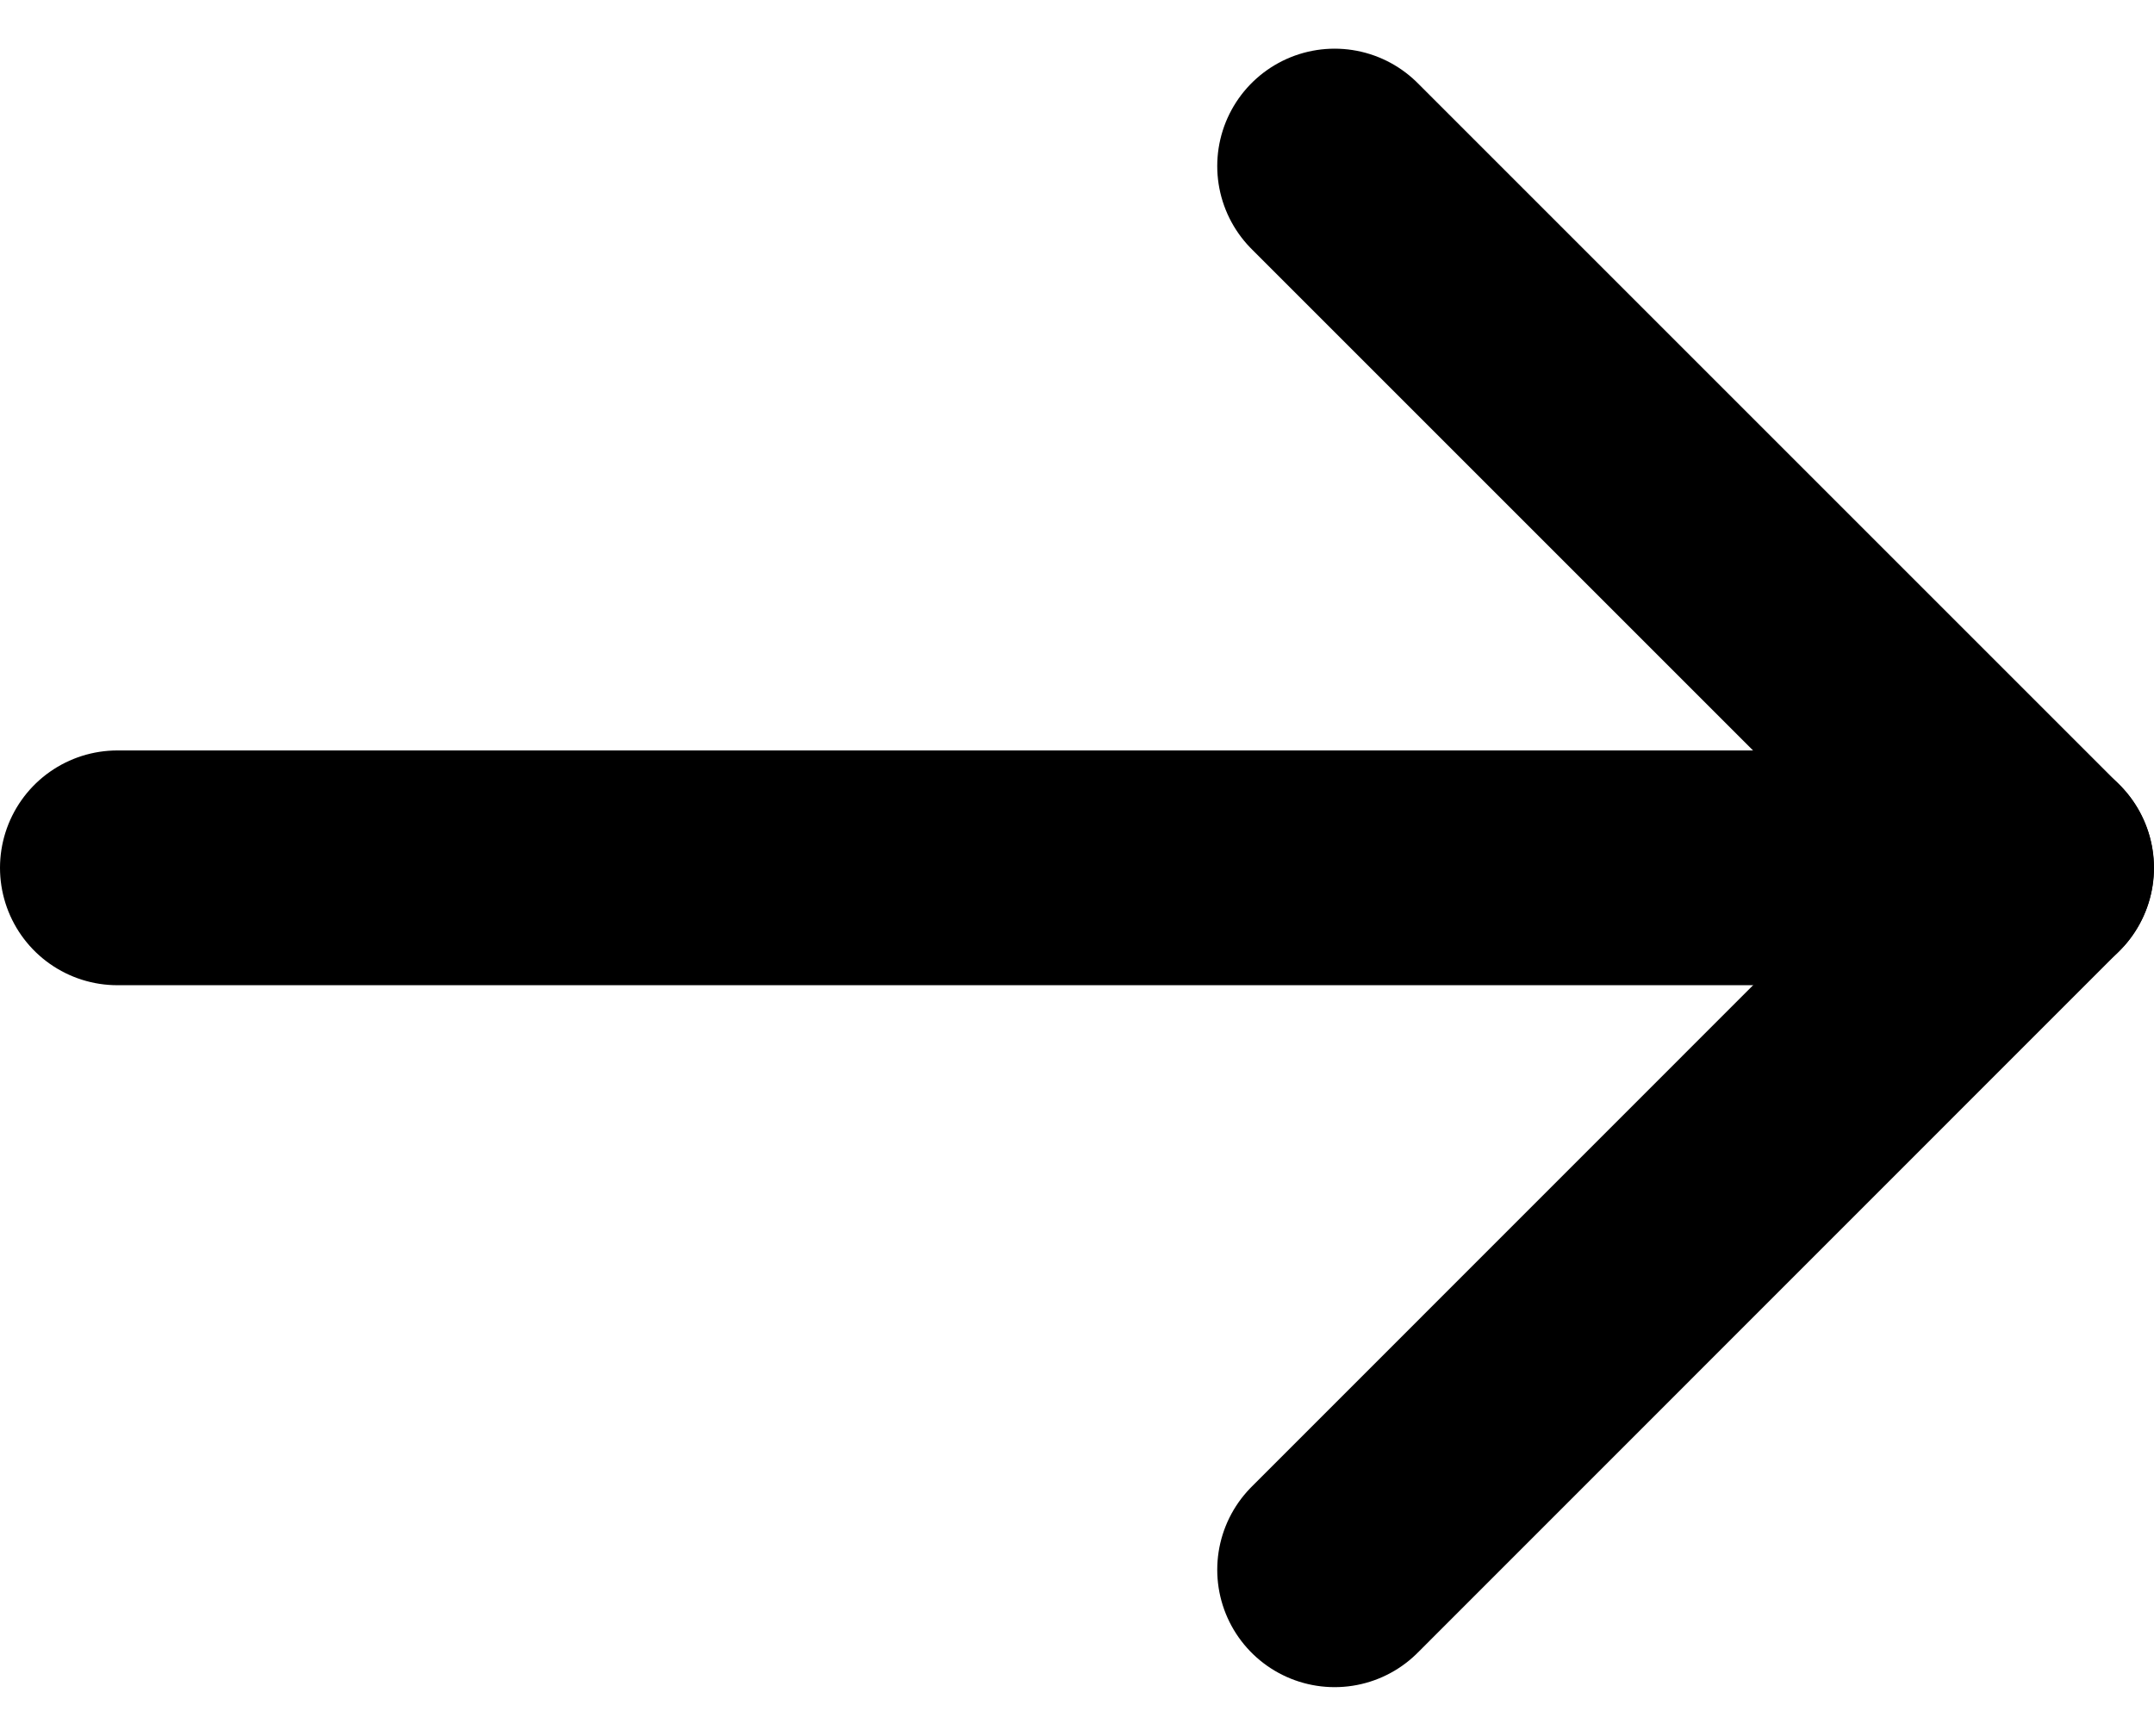
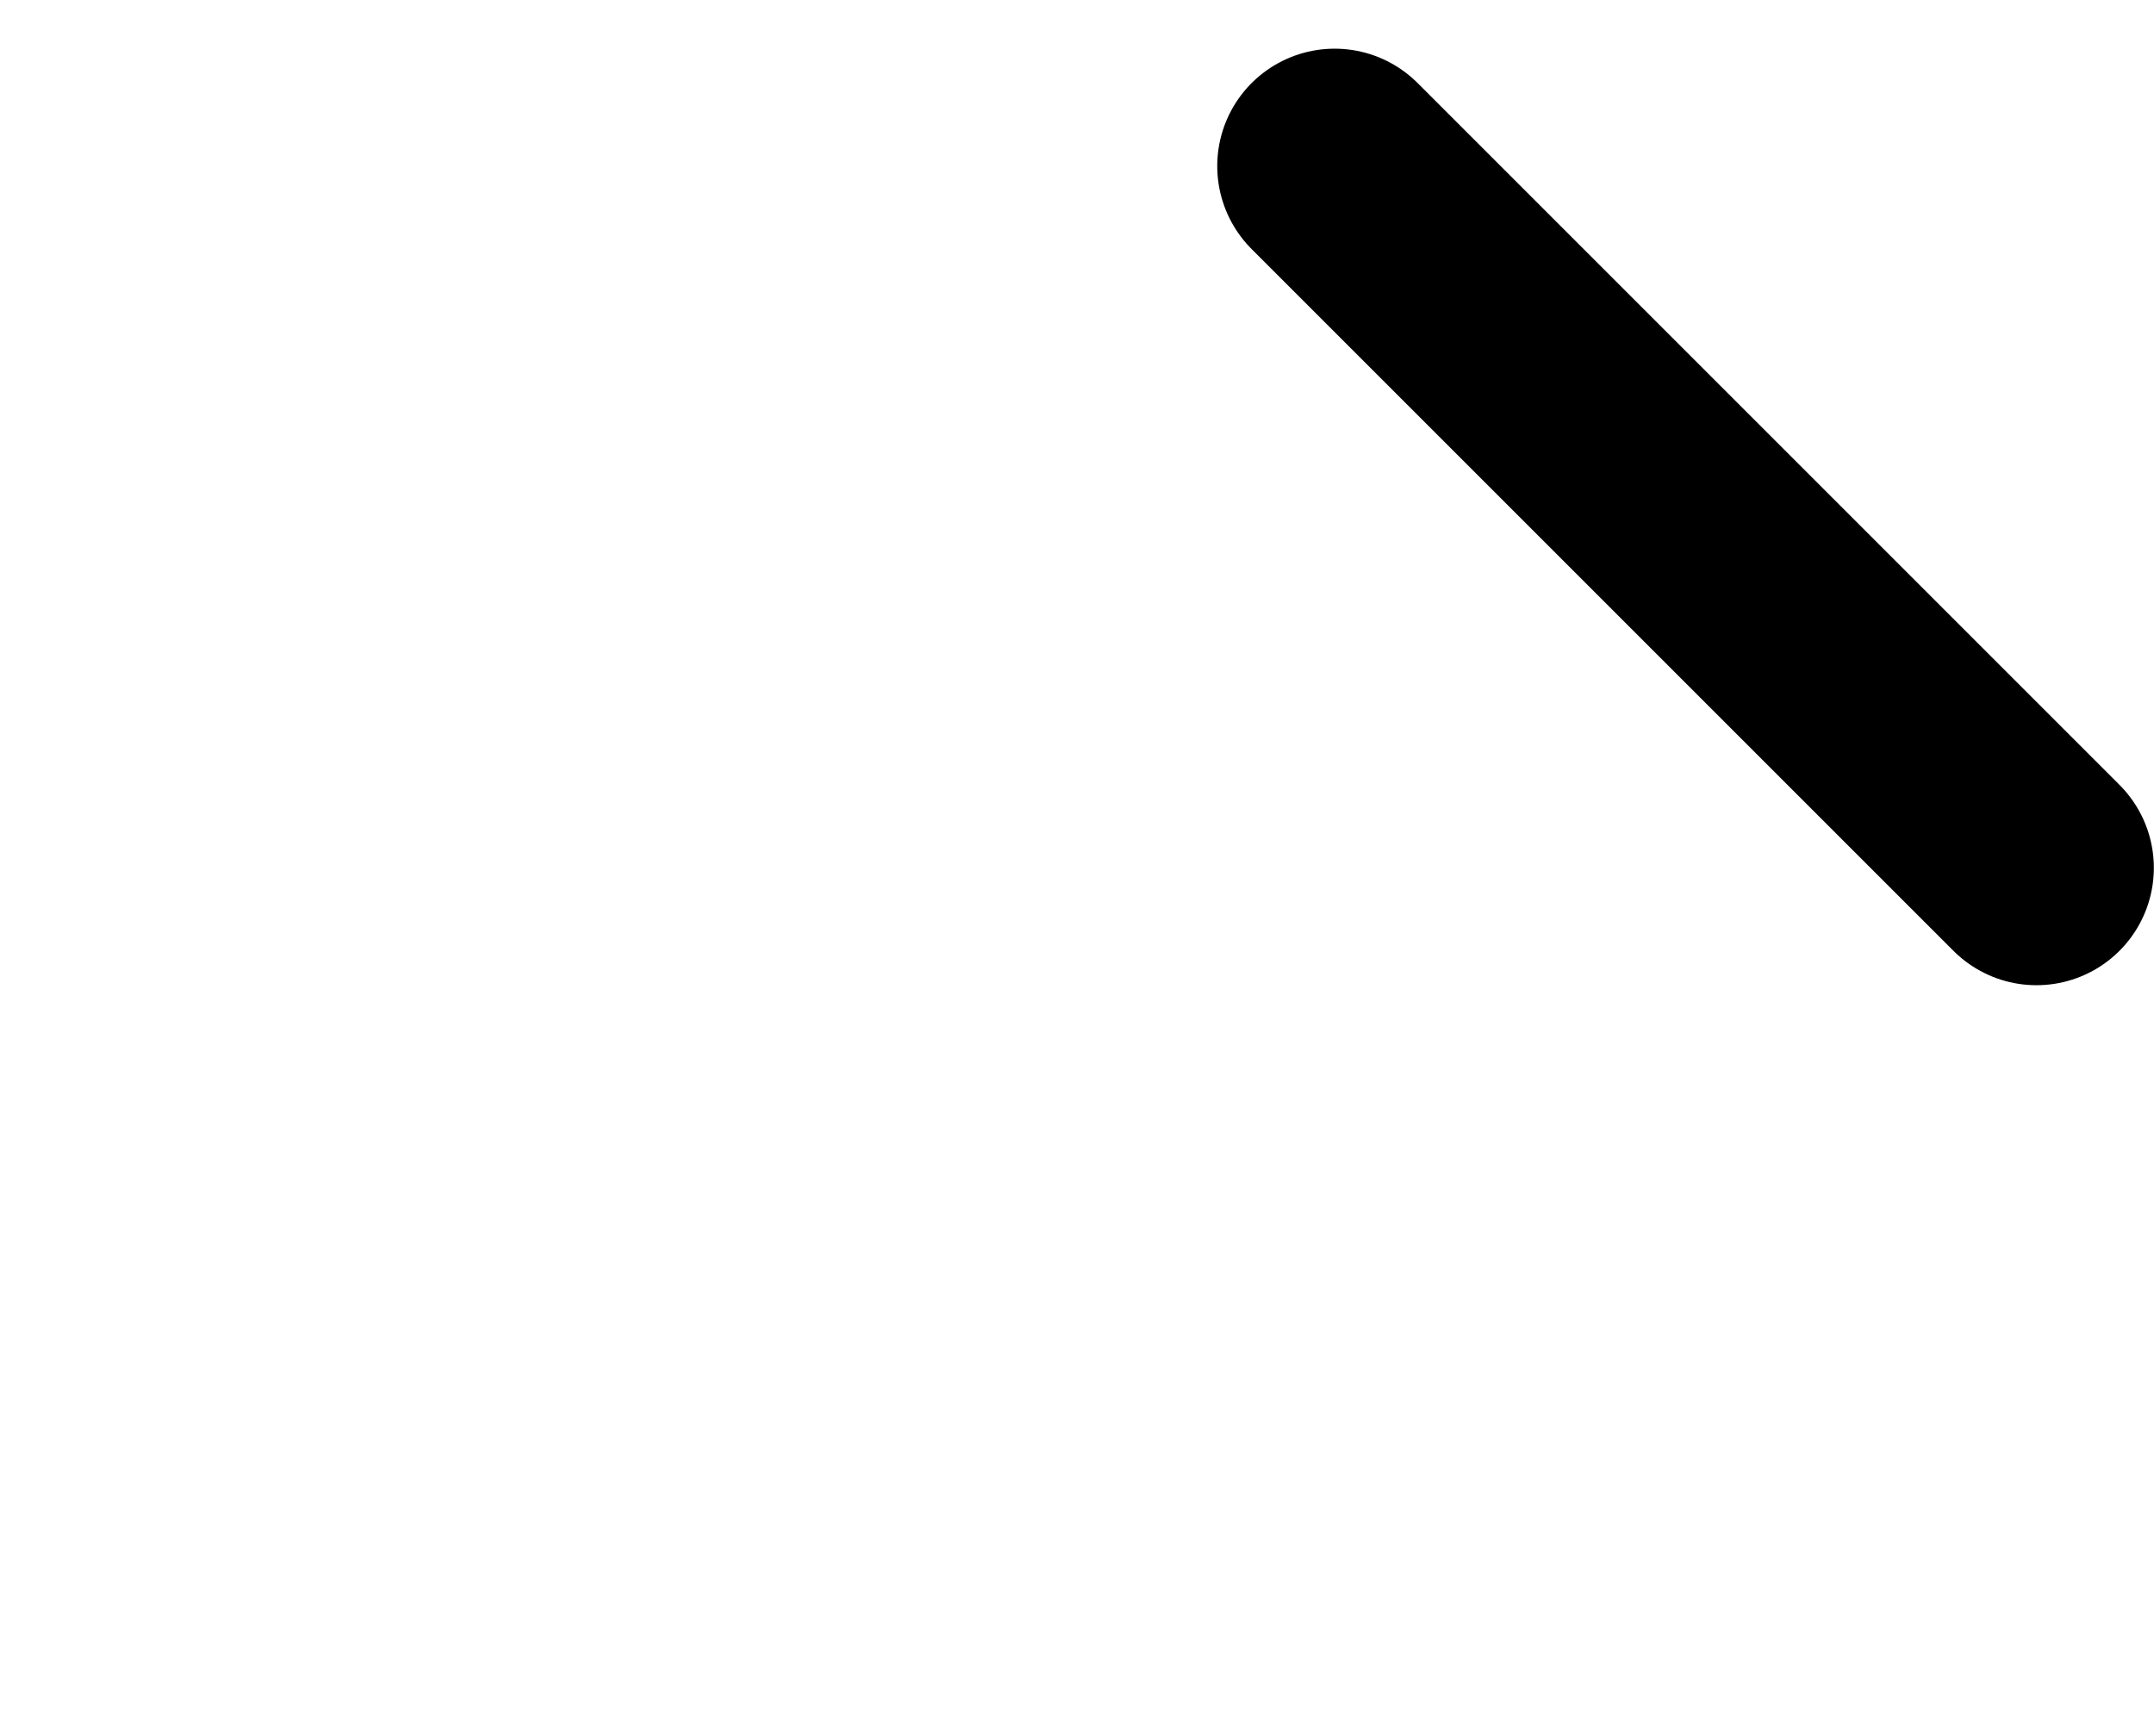
<svg xmlns="http://www.w3.org/2000/svg" width="13.762" height="11.09" viewBox="0 0 13.762 11.09">
  <g id="Icon_feather-arrow-right" data-name="Icon feather-arrow-right" transform="translate(0.75 1.061)">
-     <path id="Path_13" data-name="Path 13" d="M7.5,18H19.762" transform="translate(-7.5 -13.516)" fill="none" stroke="#000" stroke-linecap="round" stroke-linejoin="round" stroke-width="1.5" />
-     <path id="Path_14" data-name="Path 14" d="M18,7.5l4.484,4.484L18,16.469" transform="translate(-10.223 -7.5)" fill="none" stroke="#000" stroke-linecap="round" stroke-linejoin="round" stroke-width="1.5" />
+     <path id="Path_14" data-name="Path 14" d="M18,7.5l4.484,4.484" transform="translate(-10.223 -7.5)" fill="none" stroke="#000" stroke-linecap="round" stroke-linejoin="round" stroke-width="1.5" />
  </g>
</svg>